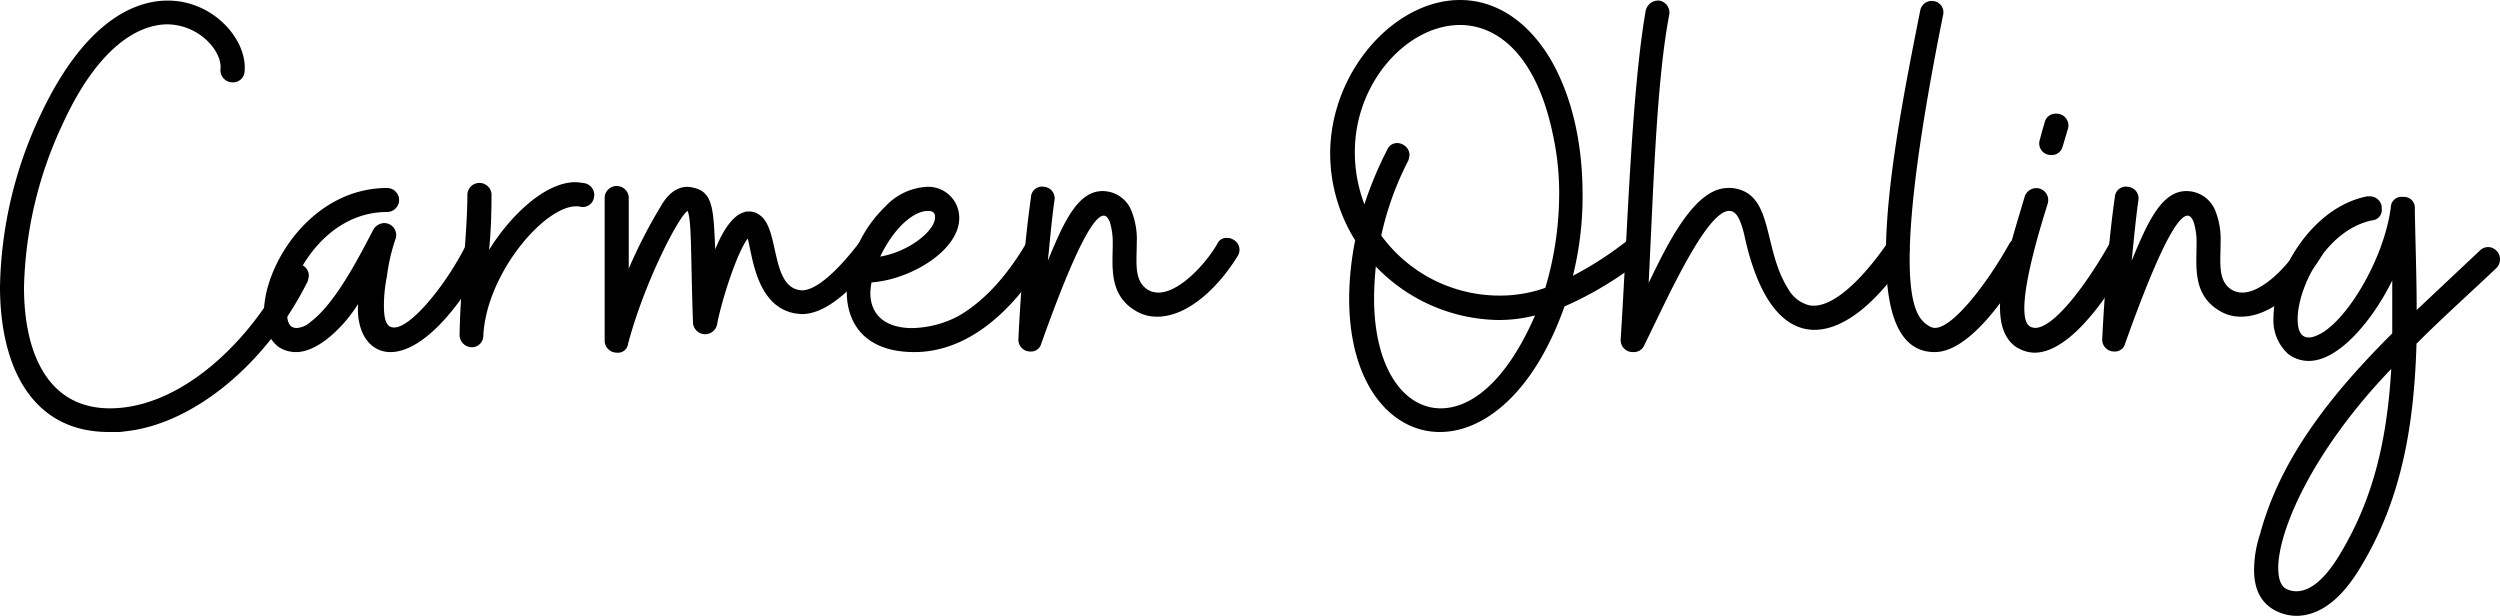
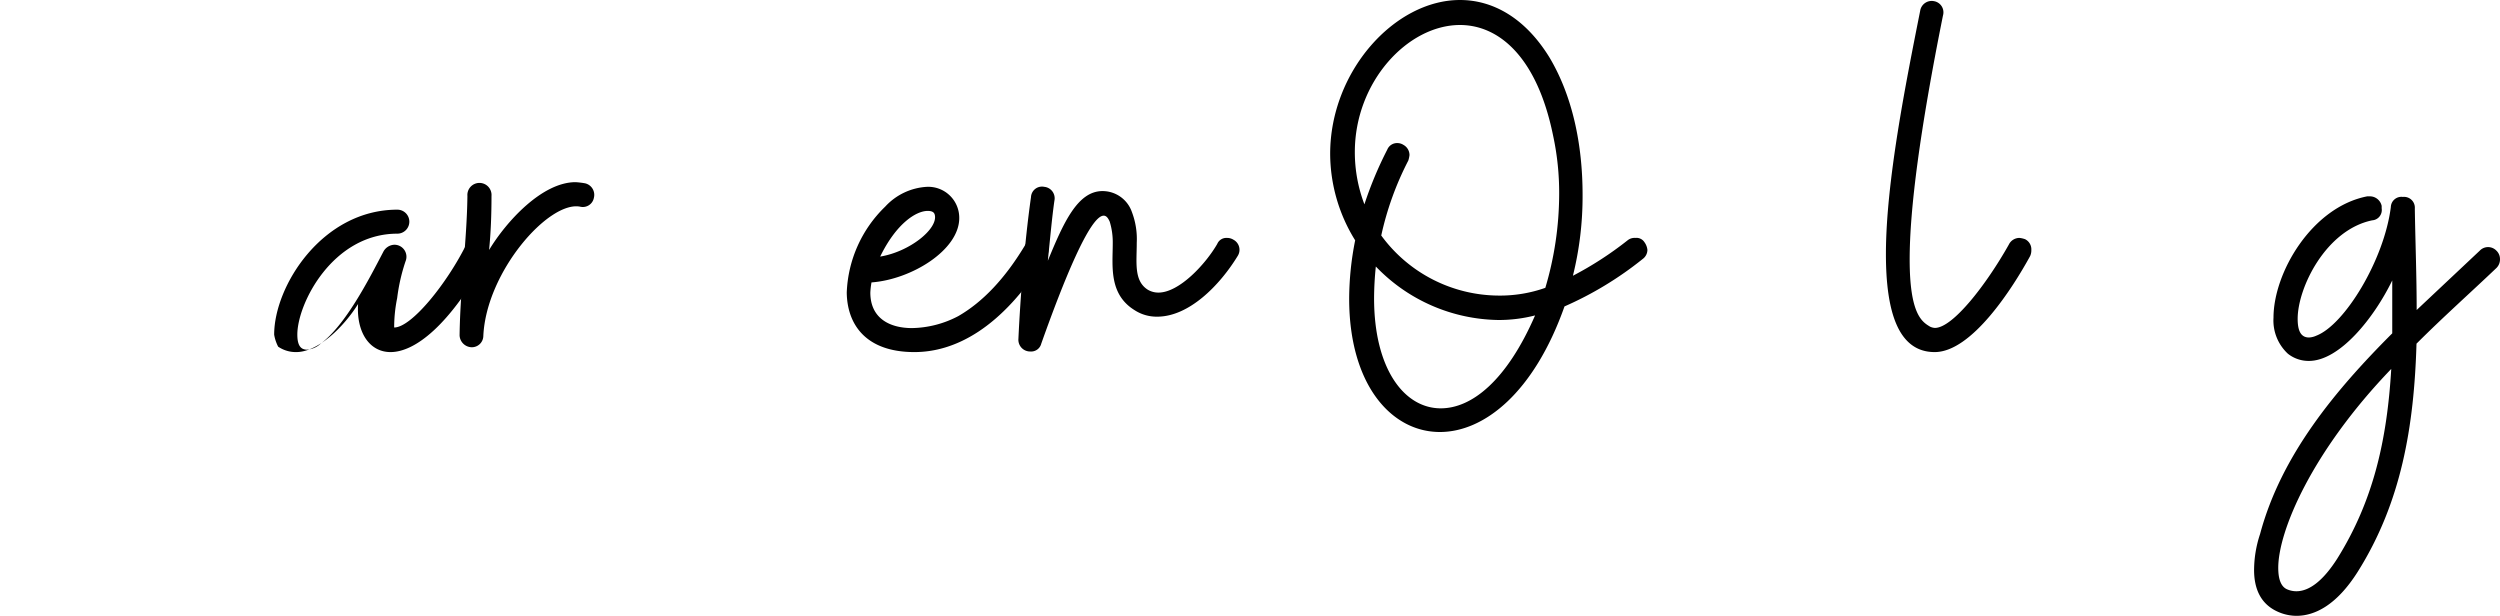
<svg xmlns="http://www.w3.org/2000/svg" viewBox="0 0 300 73.9">
  <title>carmen_logo</title>
-   <path d="M14.92,51.77c8.15-.79,17-8,22-18a3.87,3.87,0,0,0,.14-.65,1.41,1.41,0,0,0-1.44-1.45,1.43,1.43,0,0,0-1.3.8C30.28,40.67,21.85,49,13.19,49,5.84,49,2.88,42.54,2.88,34.46A48.53,48.53,0,0,1,7.5,14.92c4.18-9.15,9-12,12.62-12C24,3,26.68,6.2,26.46,8.29A1.44,1.44,0,0,0,27.9,9.88a1.38,1.38,0,0,0,1.45-1.3C29.71,4.83,25.67.07,20.12.07,15.43.07,9.73,3.46,4.9,13.7A50.23,50.23,0,0,0,0,34.39C0,44,3.82,51.84,13.05,51.84H14A4.49,4.49,0,0,0,14.92,51.77Z" transform="translate(0 0)" />
-   <path d="M33.38,41.6a3.76,3.76,0,0,0,2.16.65c2.67,0,5.77-3.1,7.43-5.77-.22,3.39,1.37,5.77,3.89,5.77,2.89,0,7.07-3.1,11.68-11.53a3.25,3.25,0,0,0,.15-.65,1.44,1.44,0,0,0-.79-1.3,1.48,1.48,0,0,0-.65-.15,1.37,1.37,0,0,0-1.3.73C53.64,34,49.39,39.3,47.3,39.3c-.8,0-1.23-.65-1.23-2.6a17.48,17.48,0,0,1,.36-3.53,22.22,22.22,0,0,1,1-4.4,1.44,1.44,0,0,0-1.37-2,1.56,1.56,0,0,0-1.3.86c-1.73,3.32-4.54,8.8-7.5,11a2.68,2.68,0,0,1-1.65.73c-.8,0-1.16-.58-1.16-1.81,0-3.75,4.26-12.11,12-12.11a1.44,1.44,0,0,0,0-2.88c-9,0-14.78,9.15-14.78,15A4.8,4.8,0,0,0,33.38,41.6Z" transform="translate(0 0)" />
+   <path d="M33.38,41.6a3.76,3.76,0,0,0,2.16.65c2.67,0,5.77-3.1,7.43-5.77-.22,3.39,1.37,5.77,3.89,5.77,2.89,0,7.07-3.1,11.68-11.53a3.25,3.25,0,0,0,.15-.65,1.44,1.44,0,0,0-.79-1.3,1.48,1.48,0,0,0-.65-.15,1.37,1.37,0,0,0-1.3.73C53.64,34,49.39,39.3,47.3,39.3a17.48,17.48,0,0,1,.36-3.53,22.22,22.22,0,0,1,1-4.4,1.44,1.44,0,0,0-1.37-2,1.56,1.56,0,0,0-1.3.86c-1.73,3.32-4.54,8.8-7.5,11a2.68,2.68,0,0,1-1.65.73c-.8,0-1.16-.58-1.16-1.81,0-3.75,4.26-12.11,12-12.11a1.44,1.44,0,0,0,0-2.88c-9,0-14.78,9.15-14.78,15A4.8,4.8,0,0,0,33.38,41.6Z" transform="translate(0 0)" />
  <path d="M56.6,41.67A1.38,1.38,0,0,0,58,40.3c.36-7.71,7.86-16.22,11.61-15.5a1.35,1.35,0,0,0,1.66-1.08A1.42,1.42,0,0,0,70.22,22a10,10,0,0,0-1.15-.14c-4,0-8.29,4.68-10.38,8.14.21-2.09.29-4.25.29-6.48a1.45,1.45,0,1,0-2.89,0c-.07,5.47-.86,11-.94,16.72A1.49,1.49,0,0,0,56.6,41.67Z" transform="translate(0 0)" />
-   <path d="M74,42.32a1.22,1.22,0,0,0,1.37-1.08c2-7.5,6.13-15.36,7.14-15.93.51,1.15.36,5.26.65,13.41a1.46,1.46,0,0,0,2.89.21c.36-2.09,2.16-8.21,3.67-10.31.58,2,1,8.22,5.77,9,.22,0,.43.07.72.07,3.46,0,6.78-4,9.16-6.71a1.15,1.15,0,0,0,.29-.86,1.41,1.41,0,0,0-.58-1.16,1.21,1.21,0,0,0-.86-.36,1.41,1.41,0,0,0-1.16.58c-4,5.19-6.2,5.84-7.14,5.63-3.46-.58-2.38-7.43-4.76-9a2,2,0,0,0-1.29-.43c-.22,0-.44,0-.51.07-1.22.29-2.45,1.8-3.53,4.47-.22-4.32-.15-6.78-2.45-7.35a3.78,3.78,0,0,0-.87-.15c-.93,0-2.16.44-3.24,2.38a60.63,60.63,0,0,0-3.82,7.43V23.65a1.45,1.45,0,0,0-2.89,0V40.88A1.45,1.45,0,0,0,74,42.32Z" transform="translate(0 0)" />
  <path d="M105.62,30.79c1.95-4,4.33-5.48,5.7-5.48.5,0,.79.14.86.5C112.55,27.47,109.16,30.21,105.62,30.79Zm4.11,11.46c4.69,0,10.46-2.67,15.87-11.53a1.28,1.28,0,0,0,.21-.73,1.14,1.14,0,0,0-.72-1.22,1.34,1.34,0,0,0-.72-.22,1.43,1.43,0,0,0-1.23.65c-2.52,4.26-5.26,7.07-8.14,8.73a12.32,12.32,0,0,1-5.56,1.44c-2.66,0-5-1.16-5-4.26a9.32,9.32,0,0,1,.14-1.22c4.83-.36,10.53-3.9,10.53-7.72a3.72,3.72,0,0,0-3.89-3.75,7.35,7.35,0,0,0-5,2.38,15.12,15.12,0,0,0-4.61,10.31C101.66,38.93,103.89,42.25,109.73,42.25Z" transform="translate(0 0)" />
  <path d="M123.65,42.18a1.25,1.25,0,0,0,1.3-.94c2.66-7.5,5.84-15.36,7.49-15.36.29,0,.51.22.73.73a8.42,8.42,0,0,1,.36,2.59c0,2.67-.51,6.06,2.59,8a4.86,4.86,0,0,0,2.74.8c3.82,0,7.5-3.75,9.66-7.28a1.37,1.37,0,0,0-.5-1.95,1.44,1.44,0,0,0-.8-.22,1.18,1.18,0,0,0-1.15.72c-1.37,2.38-4.54,5.84-7.06,5.84a2.45,2.45,0,0,1-1.3-.36c-1.66-1.08-1.3-3.24-1.3-5.62a9.09,9.09,0,0,0-.58-3.68,3.73,3.73,0,0,0-3.53-2.52c-3,0-4.69,3.82-6.56,8.36.29-2.81.5-5.19.79-7.21a1.38,1.38,0,0,0-1.22-1.66,1.32,1.32,0,0,0-1.59,1.23c-.79,5.55-1.3,12.4-1.51,17A1.41,1.41,0,0,0,123.65,42.18Z" transform="translate(0 0)" />
  <path d="M184.21,37.85C180.82,45.64,176.64,49,172.89,49c-4.4,0-8-4.76-8-13.2a38.15,38.15,0,0,1,.21-3.82,20.76,20.76,0,0,0,14.71,6.42A17.51,17.51,0,0,0,184.21,37.85Zm1.23-3.31a16.35,16.35,0,0,1-5.56.93,17.56,17.56,0,0,1-14.13-7.21,36.5,36.5,0,0,1,3.25-9,3.68,3.68,0,0,0,.14-.65,1.4,1.4,0,0,0-.72-1.22,1.34,1.34,0,0,0-.72-.22,1.27,1.27,0,0,0-1.23.79,44.77,44.77,0,0,0-2.74,6.56,17.57,17.57,0,0,1-1.15-6.27C162.58,9.81,168.93,3,175.2,3c4.61,0,9.23,3.75,11.17,13.26a32.57,32.57,0,0,1,.73,7.14A39.68,39.68,0,0,1,185.44,34.54Zm2.3,2.23a41.76,41.76,0,0,0,9.38-5.69,1.37,1.37,0,0,0,.57-1.09,1.89,1.89,0,0,0-.36-.93,1.13,1.13,0,0,0-1.08-.51,1.33,1.33,0,0,0-.94.29,41.52,41.52,0,0,1-6.56,4.25,39.56,39.56,0,0,0,1.16-9.73c0-6.06-1.23-11.9-4-16.51C182.91,2,179,0,175.2,0c-7.86,0-15.58,8.58-15.58,18.46a19.77,19.77,0,0,0,3,10.38,36.3,36.3,0,0,0-.72,7c0,10.24,5,16,10.89,16C178.08,51.84,184.07,47.15,187.74,36.77Z" transform="translate(0 0)" />
-   <path d="M197.26,41.53c2.52-5.05,7.43-16.22,10.24-16.22.79,0,1.3.79,1.8,2.81,1.66,7.79,4.69,11.46,8.44,11.46,3.39,0,7.35-3,11.17-8.79a1.2,1.2,0,0,0,.22-.72,1.43,1.43,0,0,0-.65-1.23,1.51,1.51,0,0,0-.79-.22,1.23,1.23,0,0,0-1.23.58c-2.74,4-6.56,8-9.37,7.43a4.06,4.06,0,0,1-2.53-2c-3-4.76-1.73-11.1-6.27-12a3.36,3.36,0,0,0-.94-.07c-4,0-7.21,6.63-9.51,11.39.57-11.32.93-24.08,2.45-32.09A1.47,1.47,0,0,0,199.13.07a1.55,1.55,0,0,0-1.65,1.23c-1.73,10-2.17,26.53-3,39.44A1.44,1.44,0,0,0,196,42.25,1.33,1.33,0,0,0,197.26,41.53Z" transform="translate(0 0)" />
  <path d="M232.16,42.25c4.47,0,9.37-7.71,11.46-11.53a1.66,1.66,0,0,0,.14-.73A1.35,1.35,0,0,0,243,28.7a3.11,3.11,0,0,0-.65-.15,1.42,1.42,0,0,0-1.29.8c-2.67,4.75-6.71,10-8.87,10a1.56,1.56,0,0,1-.58-.15c-.94-.57-2.45-1.44-2.45-8.07,0-6,1.22-15.43,4-29.28A1.36,1.36,0,0,0,232.08.14a1.4,1.4,0,0,0-1.66,1.16c-1.73,8.72-4.11,20.55-4.11,29.2C226.31,37.35,227.76,42.25,232.16,42.25Z" transform="translate(0 0)" />
-   <path d="M246.14,18.6a1.32,1.32,0,0,0,1.37-1l.65-2.16a1.42,1.42,0,0,0-1.44-1.8,1.35,1.35,0,0,0-1.37,1.08l-.29,1-.29,1.08A1.39,1.39,0,0,0,246.14,18.6Zm-4,23.15a4,4,0,0,0,2,.57c4.47,0,9.23-7.35,11.54-11.6a3.87,3.87,0,0,0,.14-.65,1.51,1.51,0,0,0-.72-1.3,3.93,3.93,0,0,0-.65-.15,1.55,1.55,0,0,0-1.37.73c-3,5.26-6.7,10-8.87,10a1.51,1.51,0,0,1-.57-.15c-.51-.29-.72-1-.72-2.23,0-3.68,2.23-10.67,2.81-12.55a1.45,1.45,0,0,0-1-1.8,1.48,1.48,0,0,0-1.8,1.08C241.67,28,240,33,240,36.84,240,39.08,240.59,40.81,242.1,41.75Z" transform="translate(0 0)" />
-   <path d="M253.71,42.18a1.25,1.25,0,0,0,1.3-.94c2.67-7.5,5.84-15.36,7.5-15.36.29,0,.5.22.72.73a8.13,8.13,0,0,1,.36,2.59c0,2.67-.5,6.06,2.6,8a4.84,4.84,0,0,0,2.74.8c3.82,0,7.49-3.75,9.66-7.28a1.28,1.28,0,0,0,.21-.73,1.19,1.19,0,0,0-.72-1.22,1.38,1.38,0,0,0-.79-.22,1.16,1.16,0,0,0-1.15.72c-1.37,2.38-4.55,5.84-7.07,5.84a2.45,2.45,0,0,1-1.3-.36c-1.66-1.08-1.3-3.24-1.3-5.62a9.25,9.25,0,0,0-.57-3.68,3.73,3.73,0,0,0-3.54-2.52c-3,0-4.68,3.82-6.56,8.36.29-2.81.51-5.19.8-7.21a1.39,1.39,0,0,0-1.23-1.66,1.33,1.33,0,0,0-1.59,1.23c-.79,5.55-1.29,12.4-1.51,17A1.42,1.42,0,0,0,253.71,42.18Z" transform="translate(0 0)" />
  <path d="M274.48,70.73c-.72-.29-1.09-1.15-1.09-2.59,0-4.4,4-13.92,13.56-23.87-.51,8.58-2.16,15.86-6.49,22.78-1.66,2.6-3.32,3.9-4.9,3.9A2.78,2.78,0,0,1,274.48,70.73Zm-1.16,2.67a5.54,5.54,0,0,0,2.24.5c2.23,0,4.83-1.29,7.35-5.26,5.27-8.36,6.78-17.52,7.07-27.4,3.17-3.17,6.49-6.13,9.59-9.08a1.46,1.46,0,0,0,.43-1.08,1.4,1.4,0,0,0-.43-1,1.38,1.38,0,0,0-2,0L290,37.2c0-4-.15-7.85-.22-12V25a1.3,1.3,0,0,0-1.44-1.37,1.27,1.27,0,0,0-1.44,1.22c-.8,6.35-5.55,14.13-8.94,15.43a2.39,2.39,0,0,1-.87.22c-.94,0-1.37-.72-1.37-2.24,0-3.75,3.39-10.67,8.94-11.82A1.24,1.24,0,0,0,285.8,25v-.29a1.45,1.45,0,0,0-1.45-1.15h-.28c-6.64,1.29-11.25,9.15-11.25,14.56a5.44,5.44,0,0,0,1.73,4.33,4,4,0,0,0,2.52.86c3.68,0,7.79-5.12,10-9.66V40c-6.85,6.85-13.33,14.63-15.86,24.08a13.83,13.83,0,0,0-.72,4.4C270.51,70.59,271.23,72.46,273.32,73.4Z" transform="translate(0 0)" />
</svg>